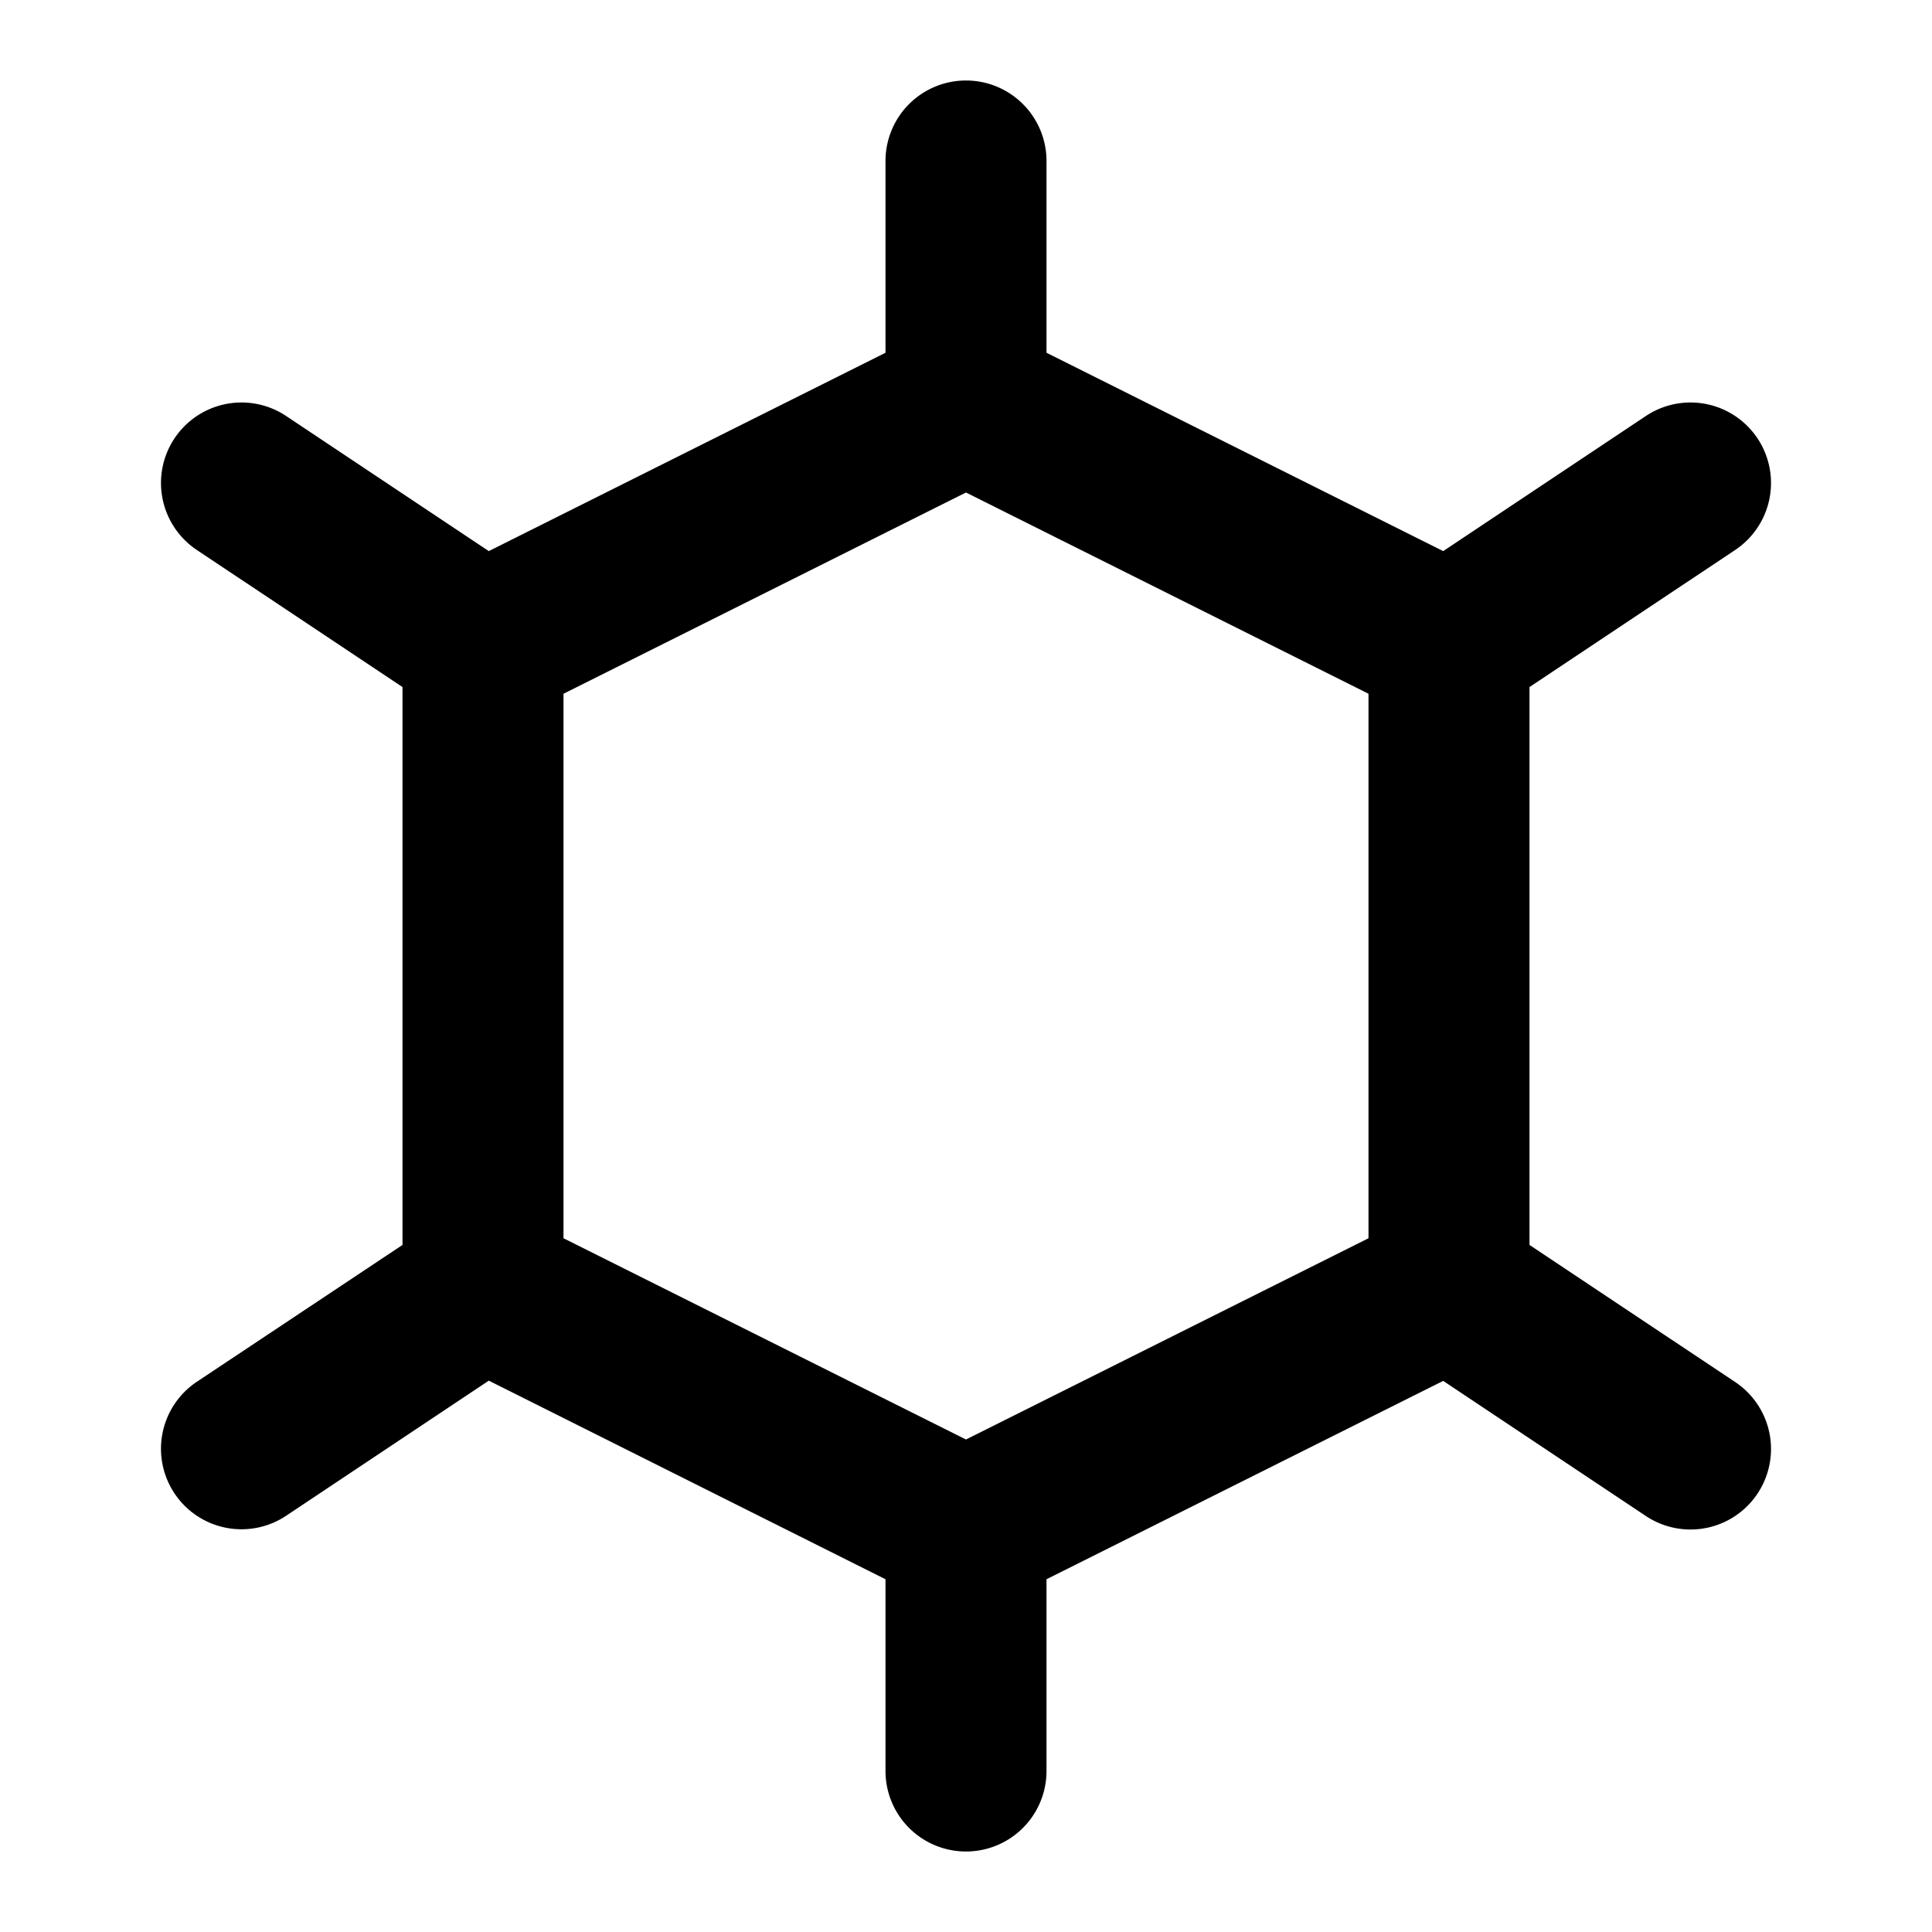
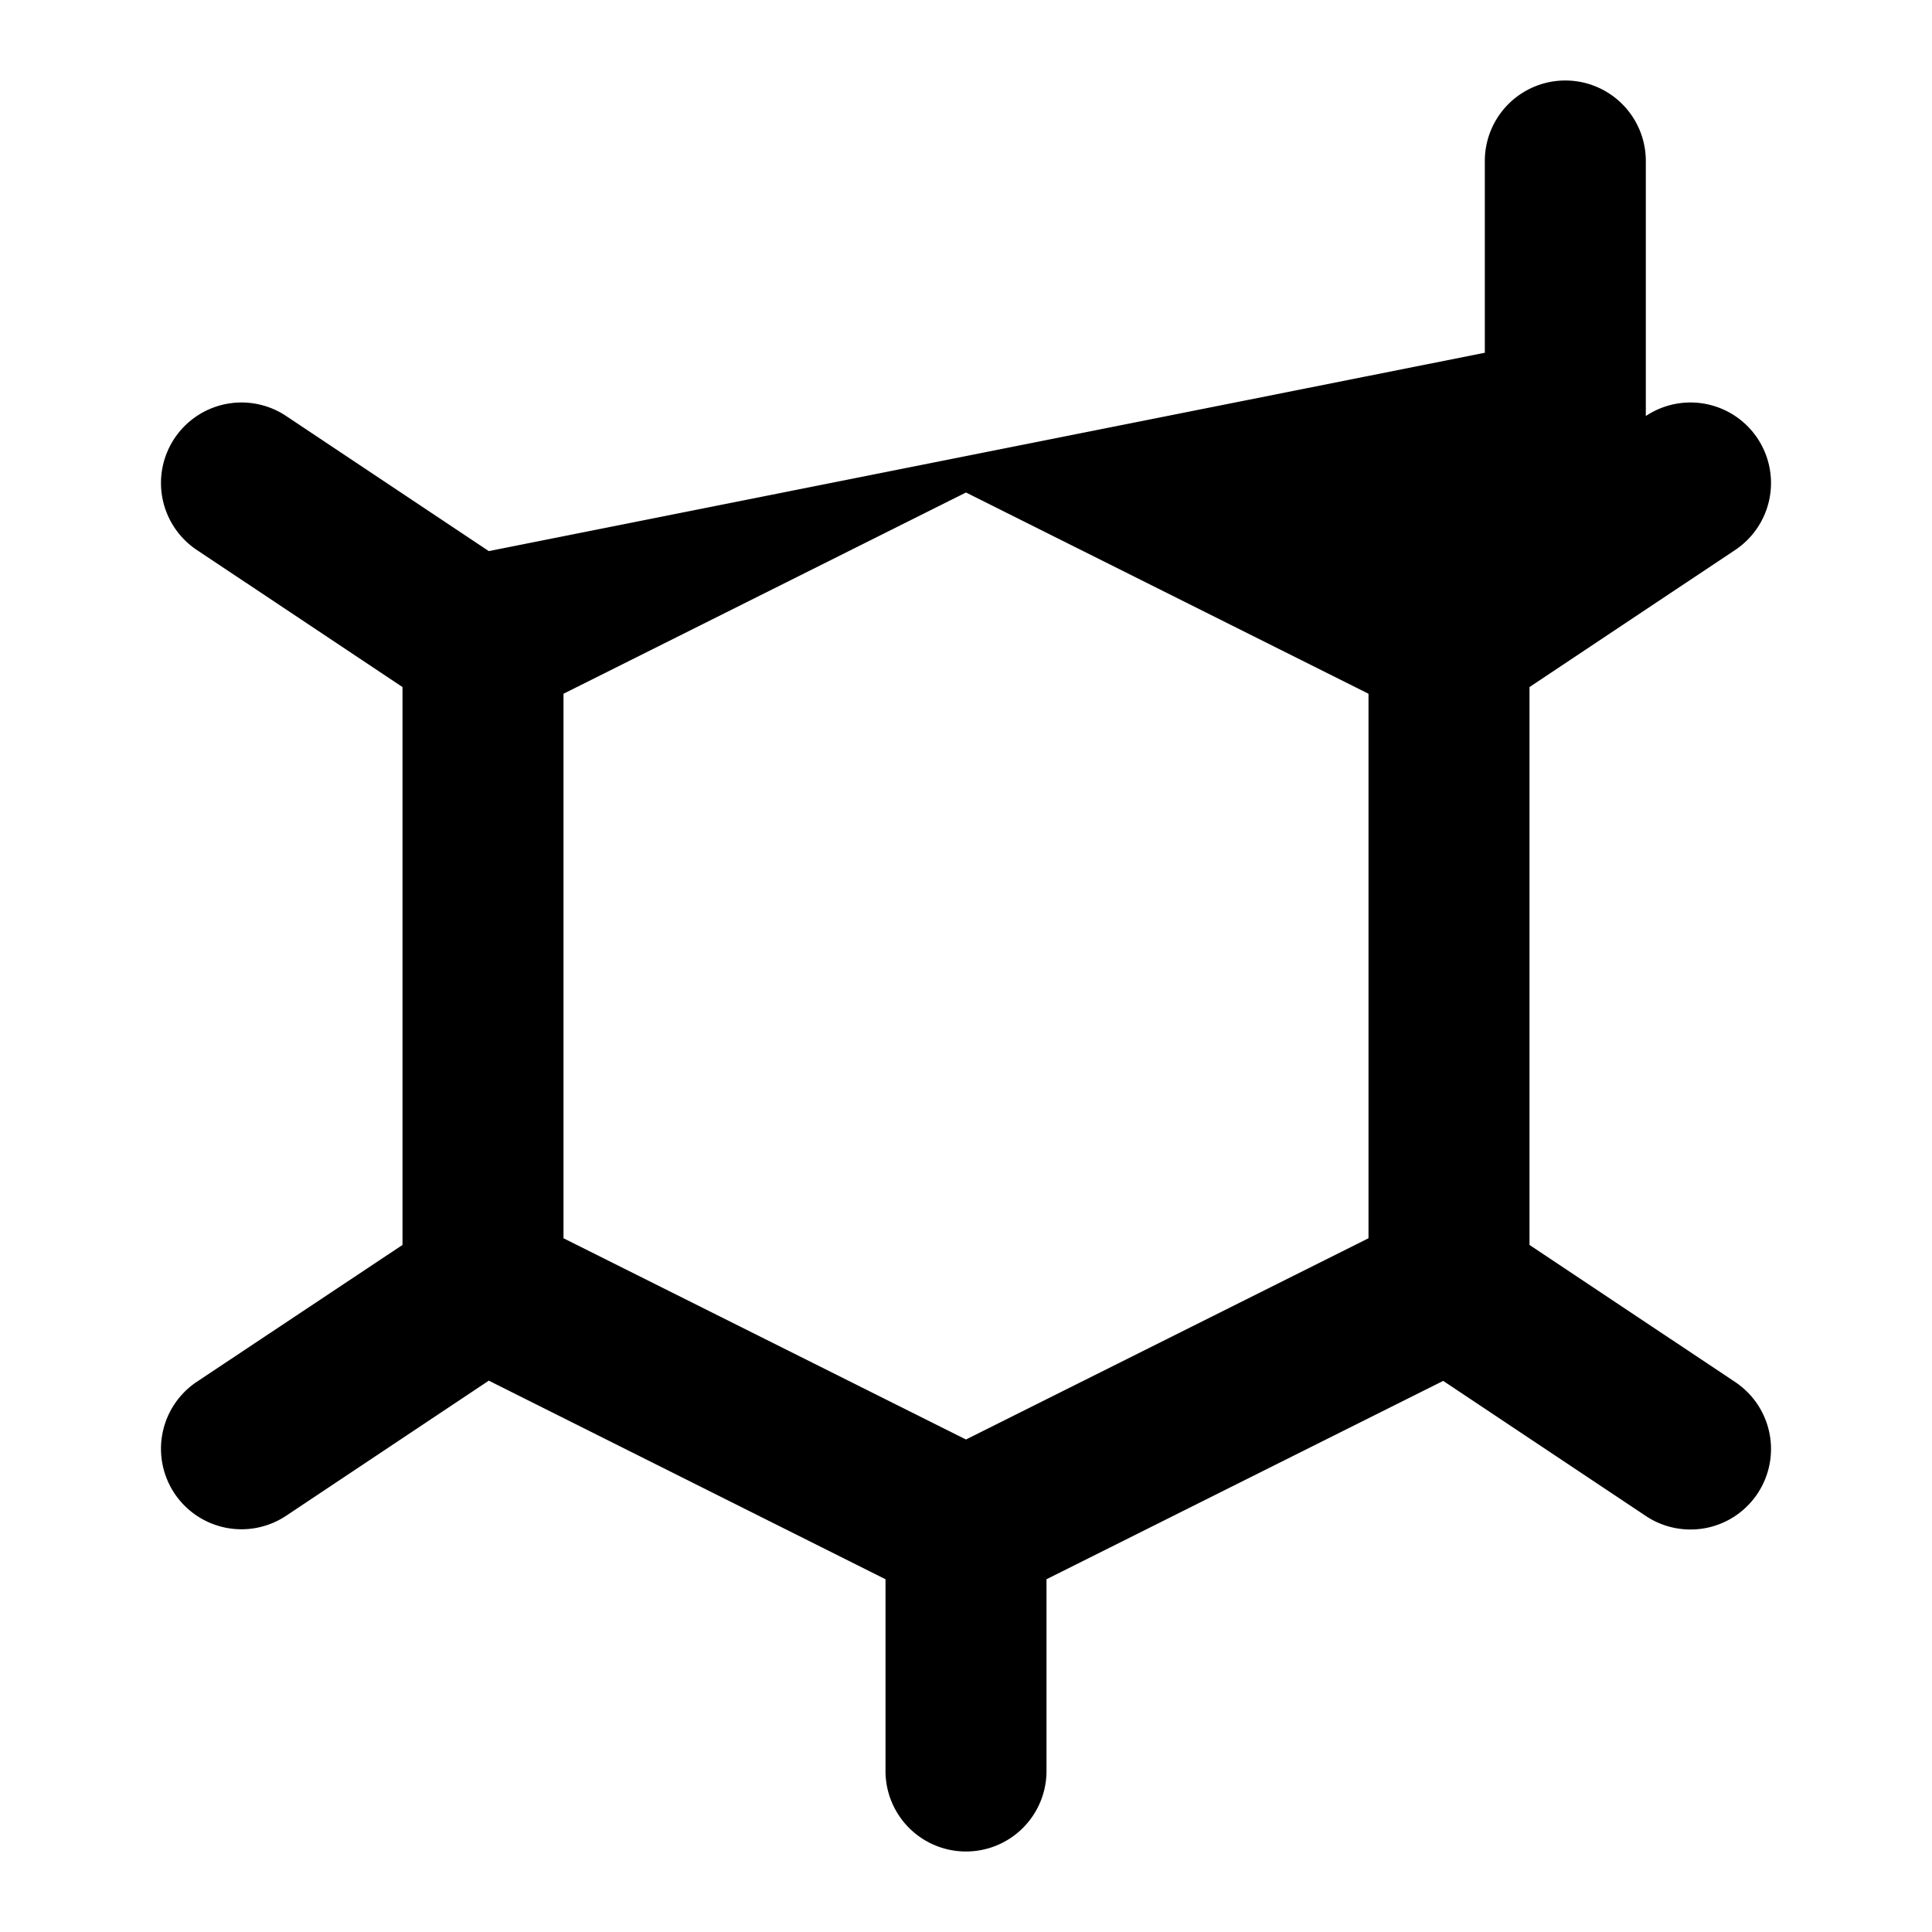
<svg xmlns="http://www.w3.org/2000/svg" fill="#000000" width="800px" height="800px" viewBox="0 0 24 24">
-   <path d="M21.555,6.832a1,1,0,0,0-1.11-1.664L17.928,6.846,13,4.382V2a1,1,0,0,0-2,0V4.382L6.072,6.846,3.555,5.168a1,1,0,0,0-1.11,1.664L5,8.535v6.93l-2.555,1.7a1,1,0,0,0,1.11,1.664l2.517-1.678L11,19.618V22a1,1,0,0,0,2,0V19.618l4.928-2.464,2.517,1.678a1,1,0,0,0,1.11-1.664L19,15.465V8.535ZM17,15.382l-5,2.5-5-2.5V8.618l5-2.5,5,2.5Z" />
+   <path d="M21.555,6.832a1,1,0,0,0-1.11-1.664V2a1,1,0,0,0-2,0V4.382L6.072,6.846,3.555,5.168a1,1,0,0,0-1.11,1.664L5,8.535v6.93l-2.555,1.7a1,1,0,0,0,1.11,1.664l2.517-1.678L11,19.618V22a1,1,0,0,0,2,0V19.618l4.928-2.464,2.517,1.678a1,1,0,0,0,1.11-1.664L19,15.465V8.535ZM17,15.382l-5,2.5-5-2.5V8.618l5-2.5,5,2.5Z" />
</svg>